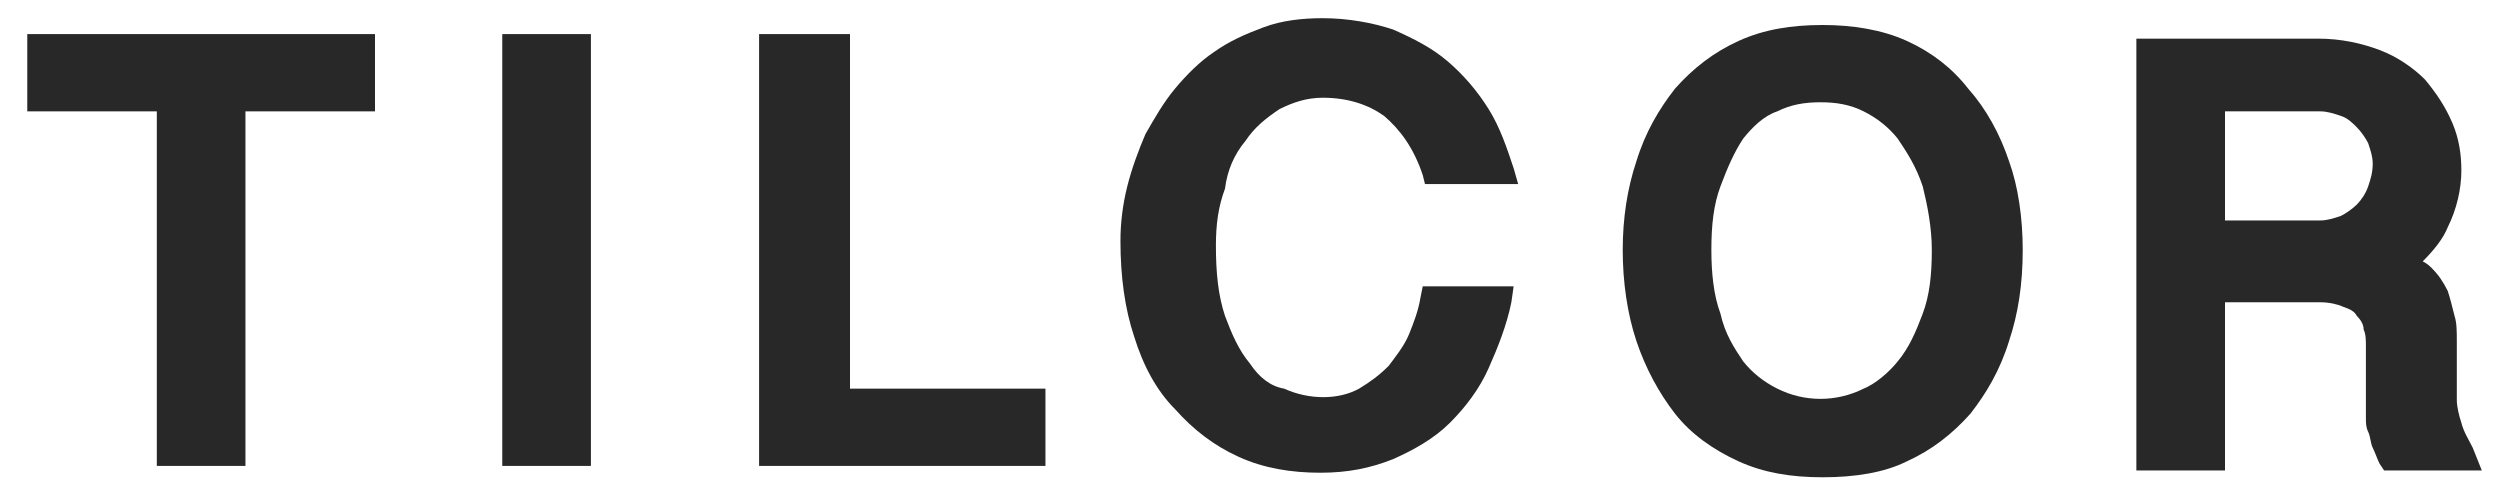
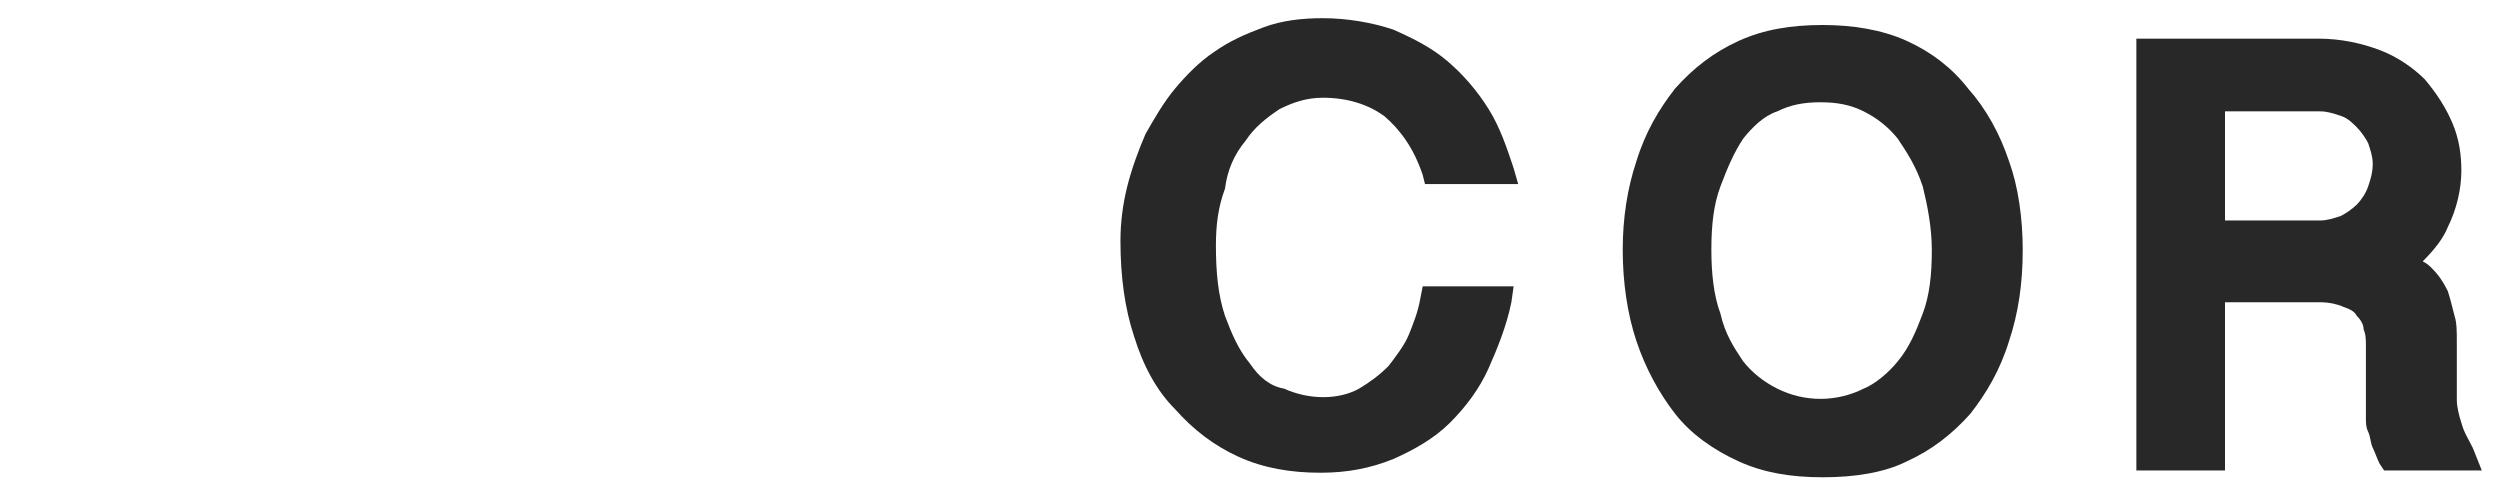
<svg xmlns="http://www.w3.org/2000/svg" version="1.1" id="レイヤー_1" x="0px" y="0px" viewBox="0 0 110 22" style="enable-background:new 0 0 110 22;" xml:space="preserve">
  <style type="text/css">
	.st0{fill:#282828;}
</style>
  <g>
-     <polygon class="st0" points="1.2,4.9 6.9,4.9 6.9,20.5 10.8,20.5 10.8,4.9 16.5,4.9 16.5,1.5 1.2,1.5  " />
-     <rect x="22.1" y="1.5" class="st0" width="3.9" height="19" />
-     <polygon class="st0" points="37.4,1.5 33.4,1.5 33.4,20.5 46,20.5 46,17.1 37.4,17.1  " />
    <path class="st0" d="M54.8,6.2c0.4-0.6,0.9-1,1.5-1.4c0.6-0.3,1.2-0.5,1.9-0.5c1.1,0,2,0.3,2.7,0.8c0.7,0.6,1.3,1.4,1.7,2.6   l0.1,0.4h4.1l-0.2-0.7c-0.3-0.9-0.6-1.8-1.1-2.6c-0.5-0.8-1.1-1.5-1.8-2.1c-0.7-0.6-1.5-1-2.4-1.4c-0.9-0.3-2-0.5-3.1-0.5   c-0.9,0-1.8,0.1-2.6,0.4c-0.8,0.3-1.5,0.6-2.2,1.1c-0.6,0.4-1.2,1-1.7,1.6c-0.5,0.6-0.9,1.3-1.3,2c-0.3,0.7-0.6,1.5-0.8,2.3   c-0.2,0.8-0.3,1.6-0.3,2.4c0,1.6,0.2,3,0.6,4.2c0.4,1.3,1,2.4,1.8,3.2c0.8,0.9,1.7,1.6,2.8,2.1c1.1,0.5,2.3,0.7,3.6,0.7   c1.2,0,2.2-0.2,3.2-0.6c0.9-0.4,1.8-0.9,2.5-1.6c0.7-0.7,1.3-1.5,1.7-2.4c0.4-0.9,0.8-1.9,1-2.9l0.1-0.7h-4l-0.1,0.5   c-0.1,0.6-0.3,1.1-0.5,1.6c-0.2,0.5-0.6,1-0.9,1.4c-0.4,0.4-0.8,0.7-1.3,1c-0.9,0.5-2.2,0.5-3.3,0C55.9,17,55.4,16.6,55,16   c-0.5-0.6-0.8-1.3-1.1-2.1c-0.3-0.9-0.4-1.9-0.4-3.1c0-0.9,0.1-1.7,0.4-2.5C54,7.5,54.3,6.8,54.8,6.2z" />
    <path class="st0" d="M86.6,3.9C85.9,3,85,2.3,83.9,1.8c-1.1-0.5-2.4-0.7-3.7-0.7c-1.4,0-2.6,0.2-3.7,0.7c-1.1,0.5-2,1.2-2.8,2.1   c-0.7,0.9-1.3,1.9-1.7,3.2c-0.4,1.2-0.6,2.5-0.6,3.9c0,1.4,0.2,2.8,0.6,4c0.4,1.2,1,2.3,1.7,3.2c0.7,0.9,1.7,1.6,2.8,2.1   c1.1,0.5,2.3,0.7,3.7,0.7c1.4,0,2.7-0.2,3.7-0.7c1.1-0.5,2-1.2,2.8-2.1c0.7-0.9,1.3-1.9,1.7-3.2c0.4-1.2,0.6-2.5,0.6-4   c0-1.4-0.2-2.8-0.6-3.9C88,5.9,87.4,4.8,86.6,3.9z M85,11c0,1.1-0.1,2-0.4,2.8c-0.3,0.8-0.6,1.5-1.1,2.1c-0.4,0.5-1,1-1.5,1.2   c-1.2,0.6-2.6,0.6-3.8,0c-0.6-0.3-1.1-0.7-1.5-1.2c-0.4-0.6-0.8-1.2-1-2.1c-0.3-0.8-0.4-1.8-0.4-2.8c0-1.1,0.1-2,0.4-2.8   c0.3-0.8,0.6-1.5,1-2.1c0.4-0.5,0.9-1,1.5-1.2c0.6-0.3,1.2-0.4,1.9-0.4s1.3,0.1,1.9,0.4c0.6,0.3,1.1,0.7,1.5,1.2   c0.4,0.6,0.8,1.2,1.1,2.1C84.8,9,85,10,85,11z" />
    <path class="st0" d="M108.8,19.7c-0.2-0.4-0.4-0.7-0.5-1.1c-0.1-0.3-0.2-0.7-0.2-1V15c0-0.4,0-0.8-0.1-1.1   c-0.1-0.4-0.2-0.8-0.3-1.1c-0.2-0.4-0.4-0.7-0.7-1c-0.1-0.1-0.2-0.2-0.4-0.3c0.5-0.5,0.9-1,1.1-1.5c0.4-0.8,0.6-1.7,0.6-2.5   c0-0.7-0.1-1.4-0.4-2.1c-0.3-0.7-0.7-1.3-1.2-1.9c-0.5-0.5-1.2-1-2-1.3c-0.8-0.3-1.7-0.5-2.7-0.5H94v19h3.9v-7.4h4.2   c0.4,0,0.8,0.1,1,0.2c0.3,0.1,0.5,0.2,0.6,0.4c0.2,0.2,0.3,0.4,0.3,0.6c0.1,0.2,0.1,0.5,0.1,0.7v2.7c0,0.1,0,0.3,0,0.5   c0,0.2,0,0.4,0.1,0.6s0.1,0.5,0.2,0.7c0.1,0.2,0.2,0.5,0.3,0.7l0.2,0.3h4.3L108.8,19.7z M104.4,7.2c0,0.4-0.1,0.7-0.2,1   c-0.1,0.3-0.3,0.6-0.5,0.8c-0.2,0.2-0.5,0.4-0.7,0.5c-0.3,0.1-0.6,0.2-0.9,0.2h-4.2V4.9h4.2c0.3,0,0.6,0.1,0.9,0.2   c0.3,0.1,0.5,0.3,0.7,0.5c0.2,0.2,0.4,0.5,0.5,0.7C104.3,6.6,104.4,6.9,104.4,7.2z" />
  </g>
</svg>